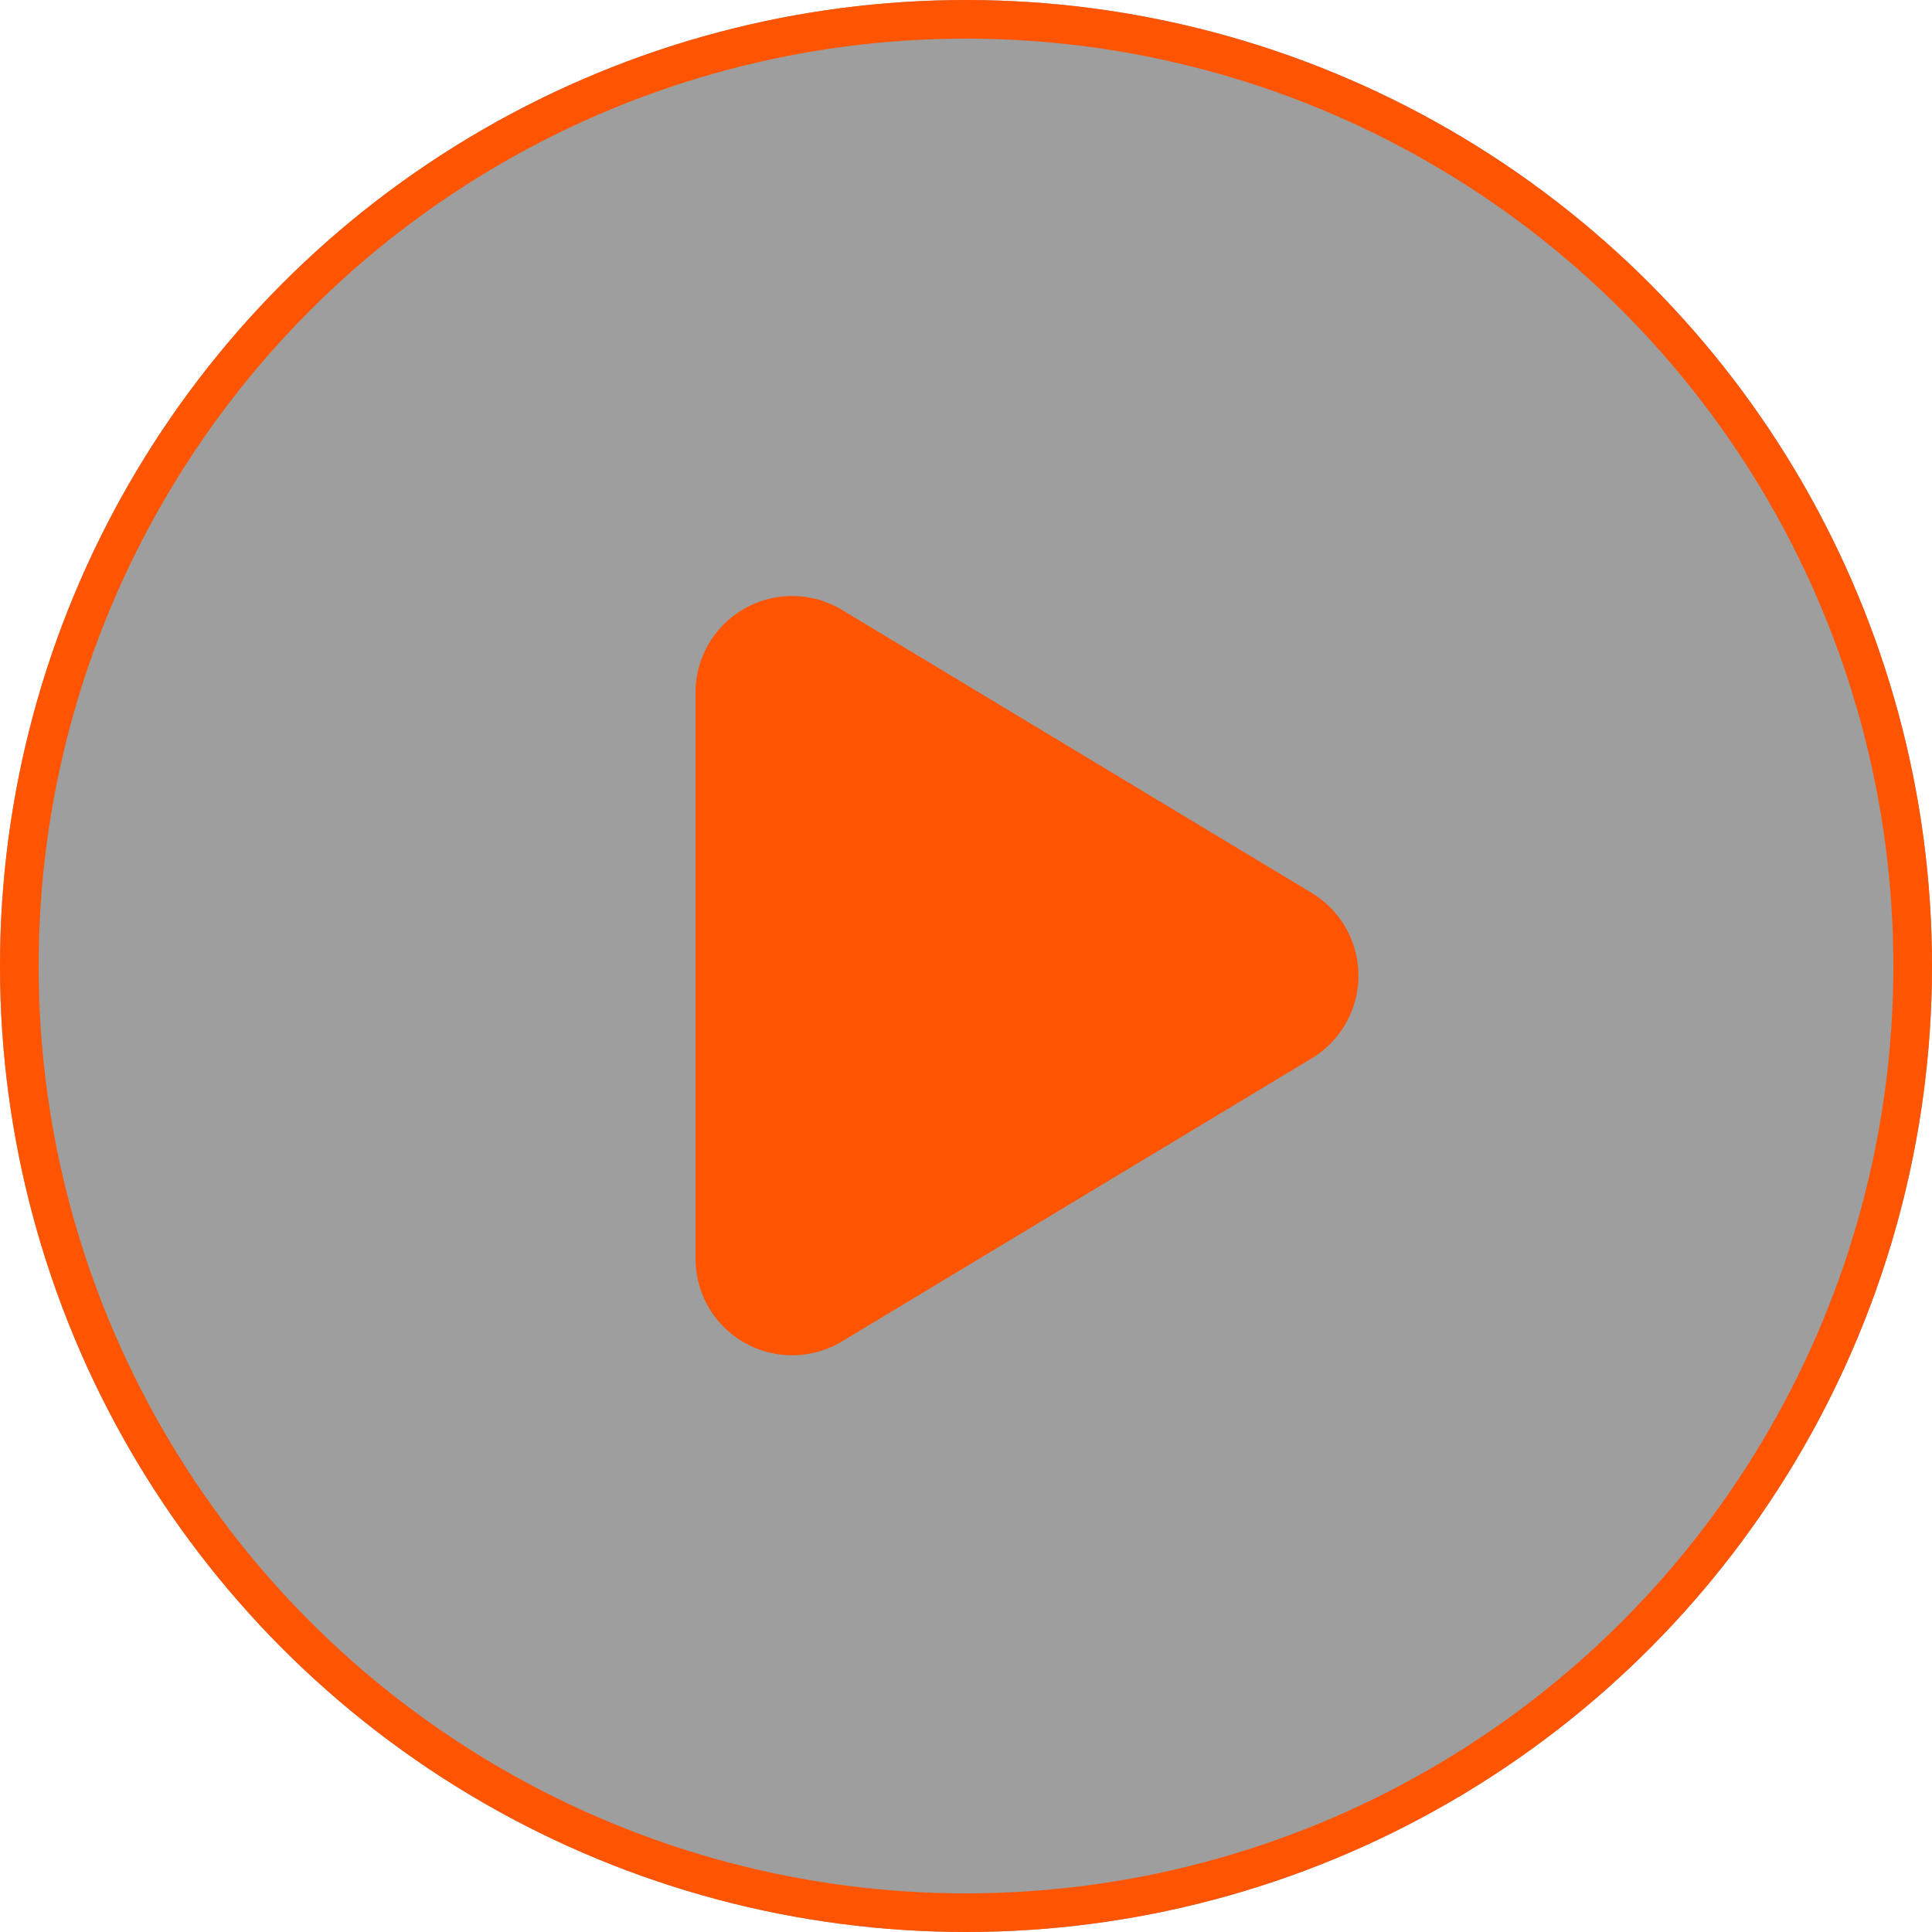
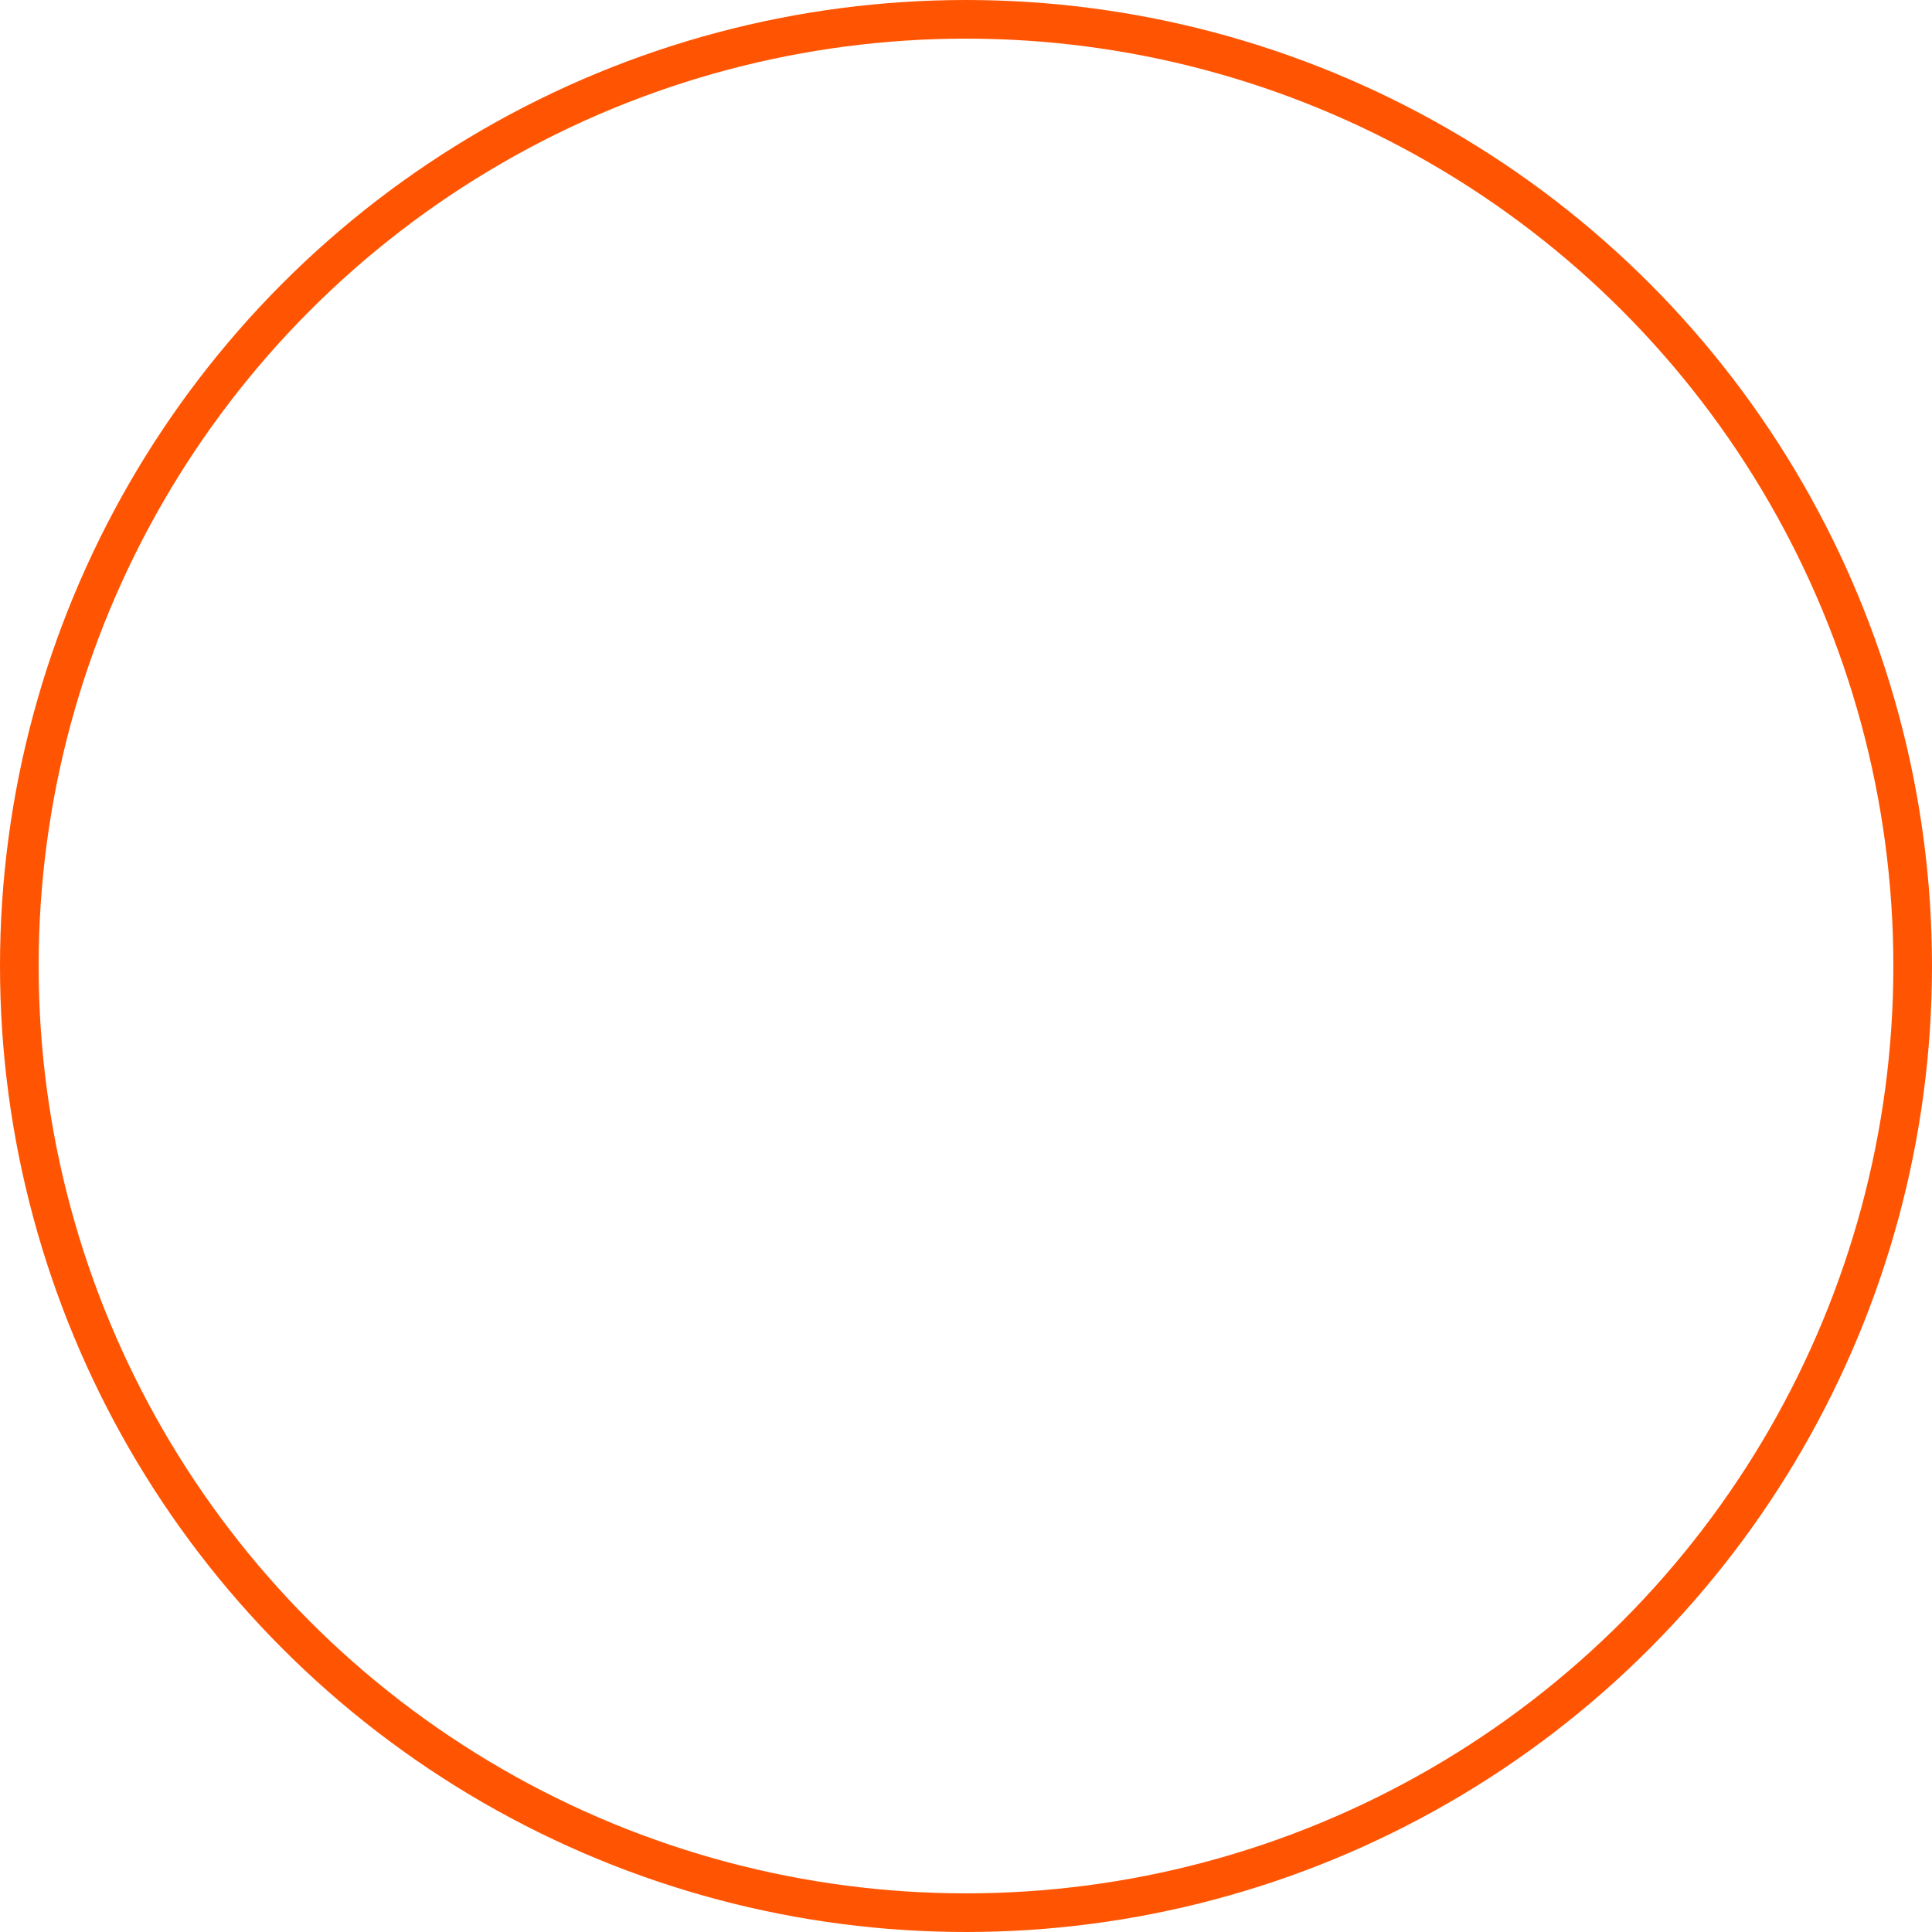
<svg xmlns="http://www.w3.org/2000/svg" width="100" height="100" viewBox="0 0 100 100">
  <defs>
    <style>.a{opacity:0.38;}.b{fill:#ff5503;}.c,.e{fill:none;}.c{stroke:#ff5503;stroke-width:2px;}.d{stroke:none;}</style>
  </defs>
  <g transform="translate(-911 -3063)">
-     <circle class="a" cx="50" cy="50" r="50" transform="translate(911 3063)" />
-     <path class="b" d="M19.217,7.107a5,5,0,0,1,8.565,0l14.65,24.312A5,5,0,0,1,38.15,39H8.85a5,5,0,0,1-4.283-7.581Z" transform="translate(986 3090) rotate(90)" />
    <g class="c" transform="translate(911 3063)">
-       <circle class="d" cx="50" cy="50" r="50" />
      <circle class="e" cx="50" cy="50" r="49" />
    </g>
  </g>
</svg>